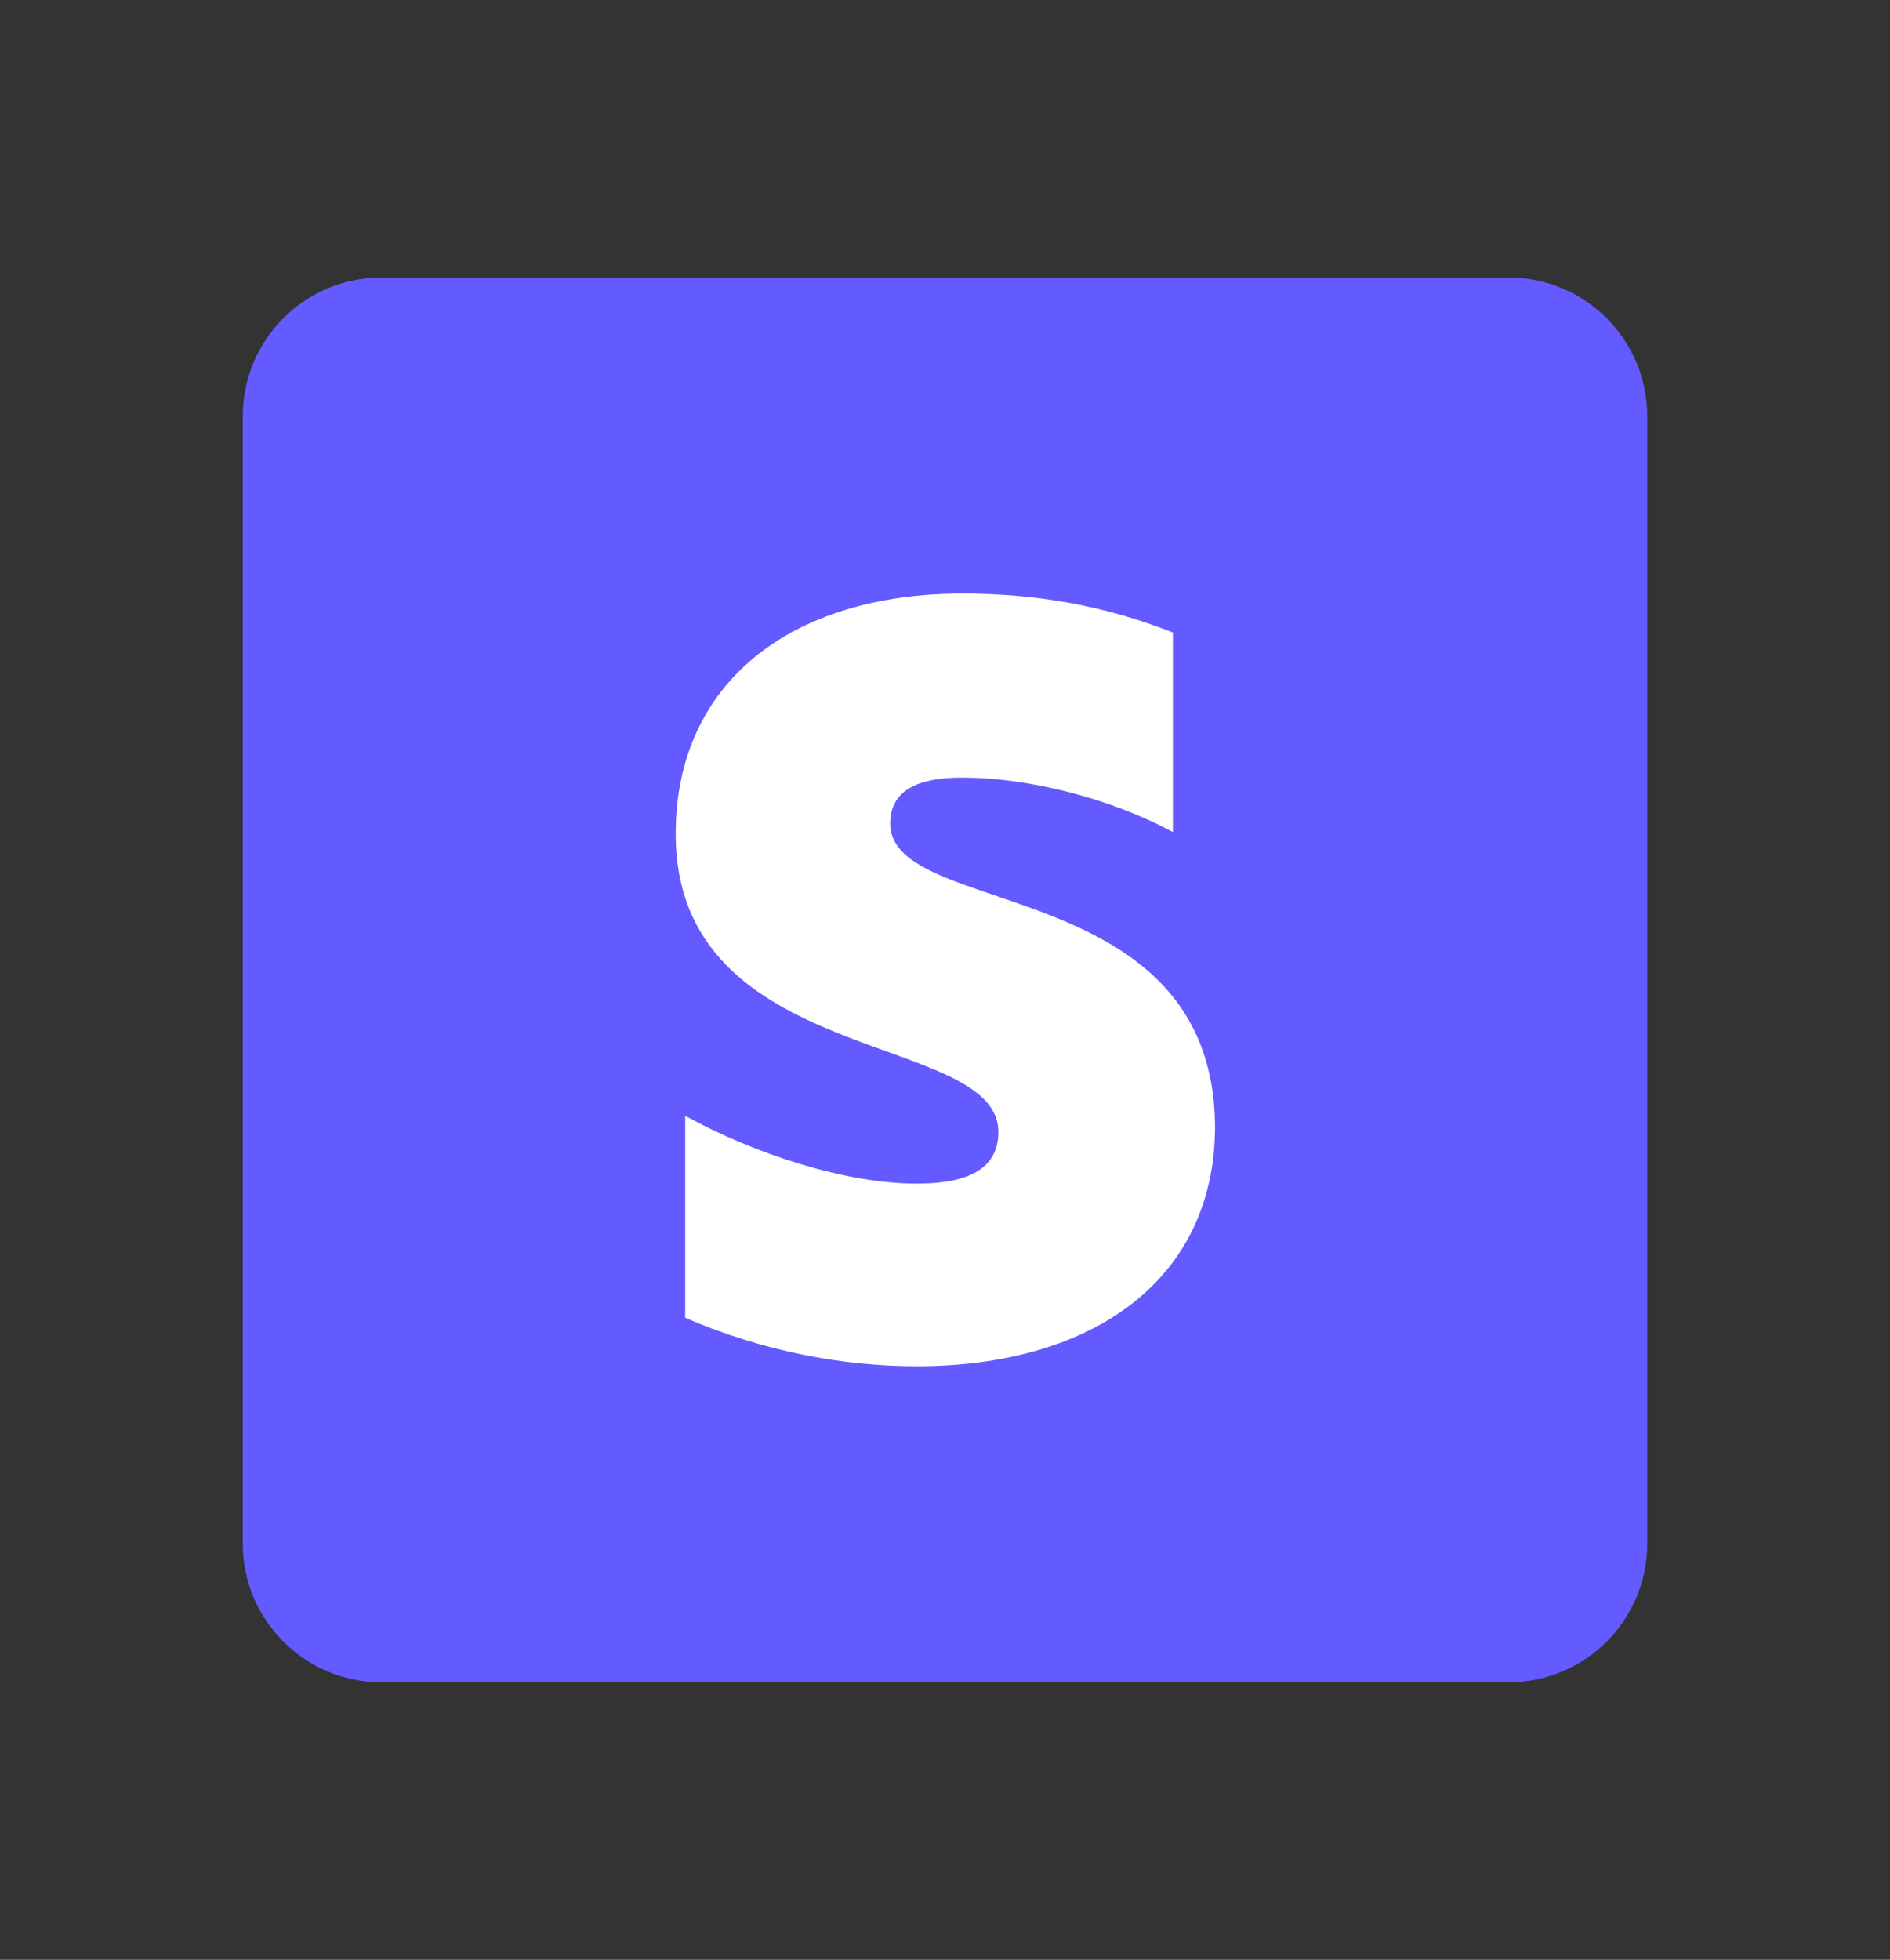
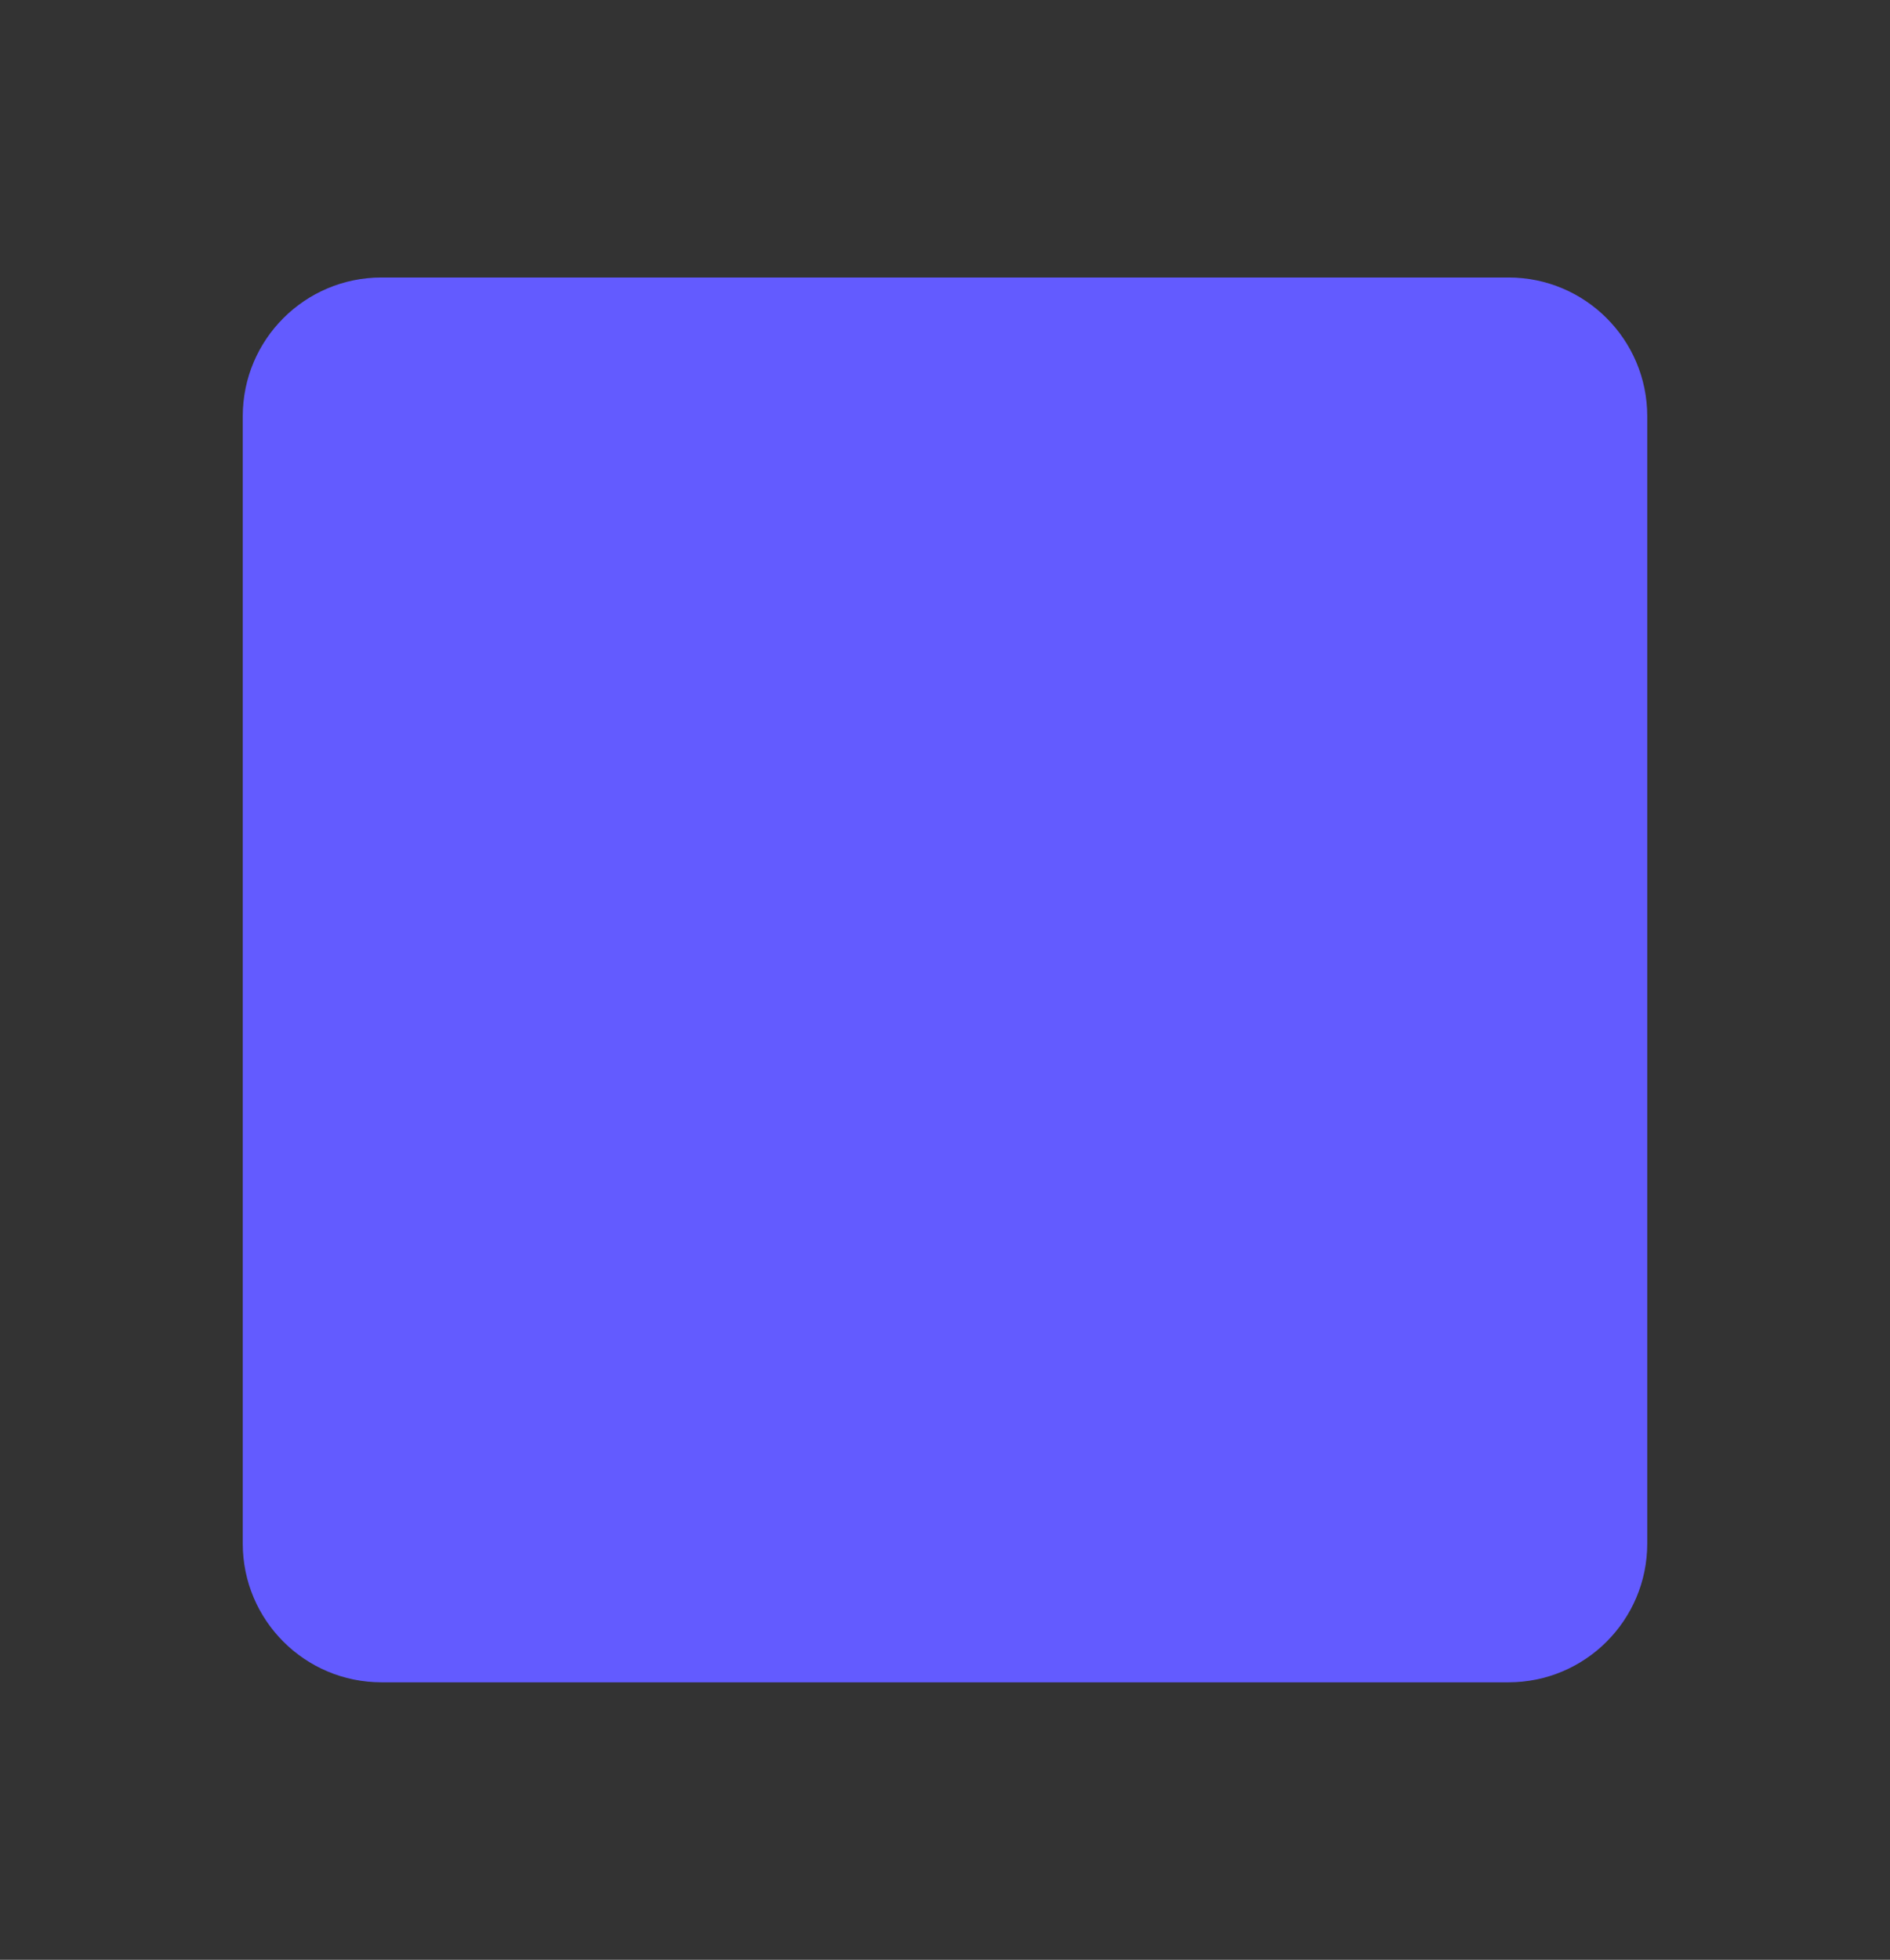
<svg xmlns="http://www.w3.org/2000/svg" width="109" height="113" viewBox="0 0 109 113" fill="none">
  <rect x="0" y="0" width="109" height="113" fill="#333333" stroke="none" />
  <path fill-rule="evenodd" clip-rule="evenodd" d="M14 24C14 19.582 17.582 16 22 16H87C91.418 16 95 19.582 95 24V89C95 93.418 91.418 97 87 97H22C17.582 97 14 93.418 14 89V24Z" fill="#635BFF" />
-   <path fill-rule="evenodd" clip-rule="evenodd" d="M51.341 47.489C51.341 45.585 52.9 44.836 55.492 44.836C59.218 44.836 63.916 45.97 67.642 47.975V36.473C63.572 34.853 59.562 34.225 55.513 34.225C45.57 34.225 38.968 39.409 38.968 48.076C38.968 61.583 57.578 59.436 57.578 65.268C57.578 67.516 55.614 68.245 52.88 68.245C48.81 68.245 43.626 66.585 39.515 64.337V75.981C44.071 77.945 48.668 78.775 52.88 78.775C63.066 78.775 70.072 73.733 70.072 64.965C69.991 50.385 51.341 52.977 51.341 47.489Z" fill="white" />
</svg>